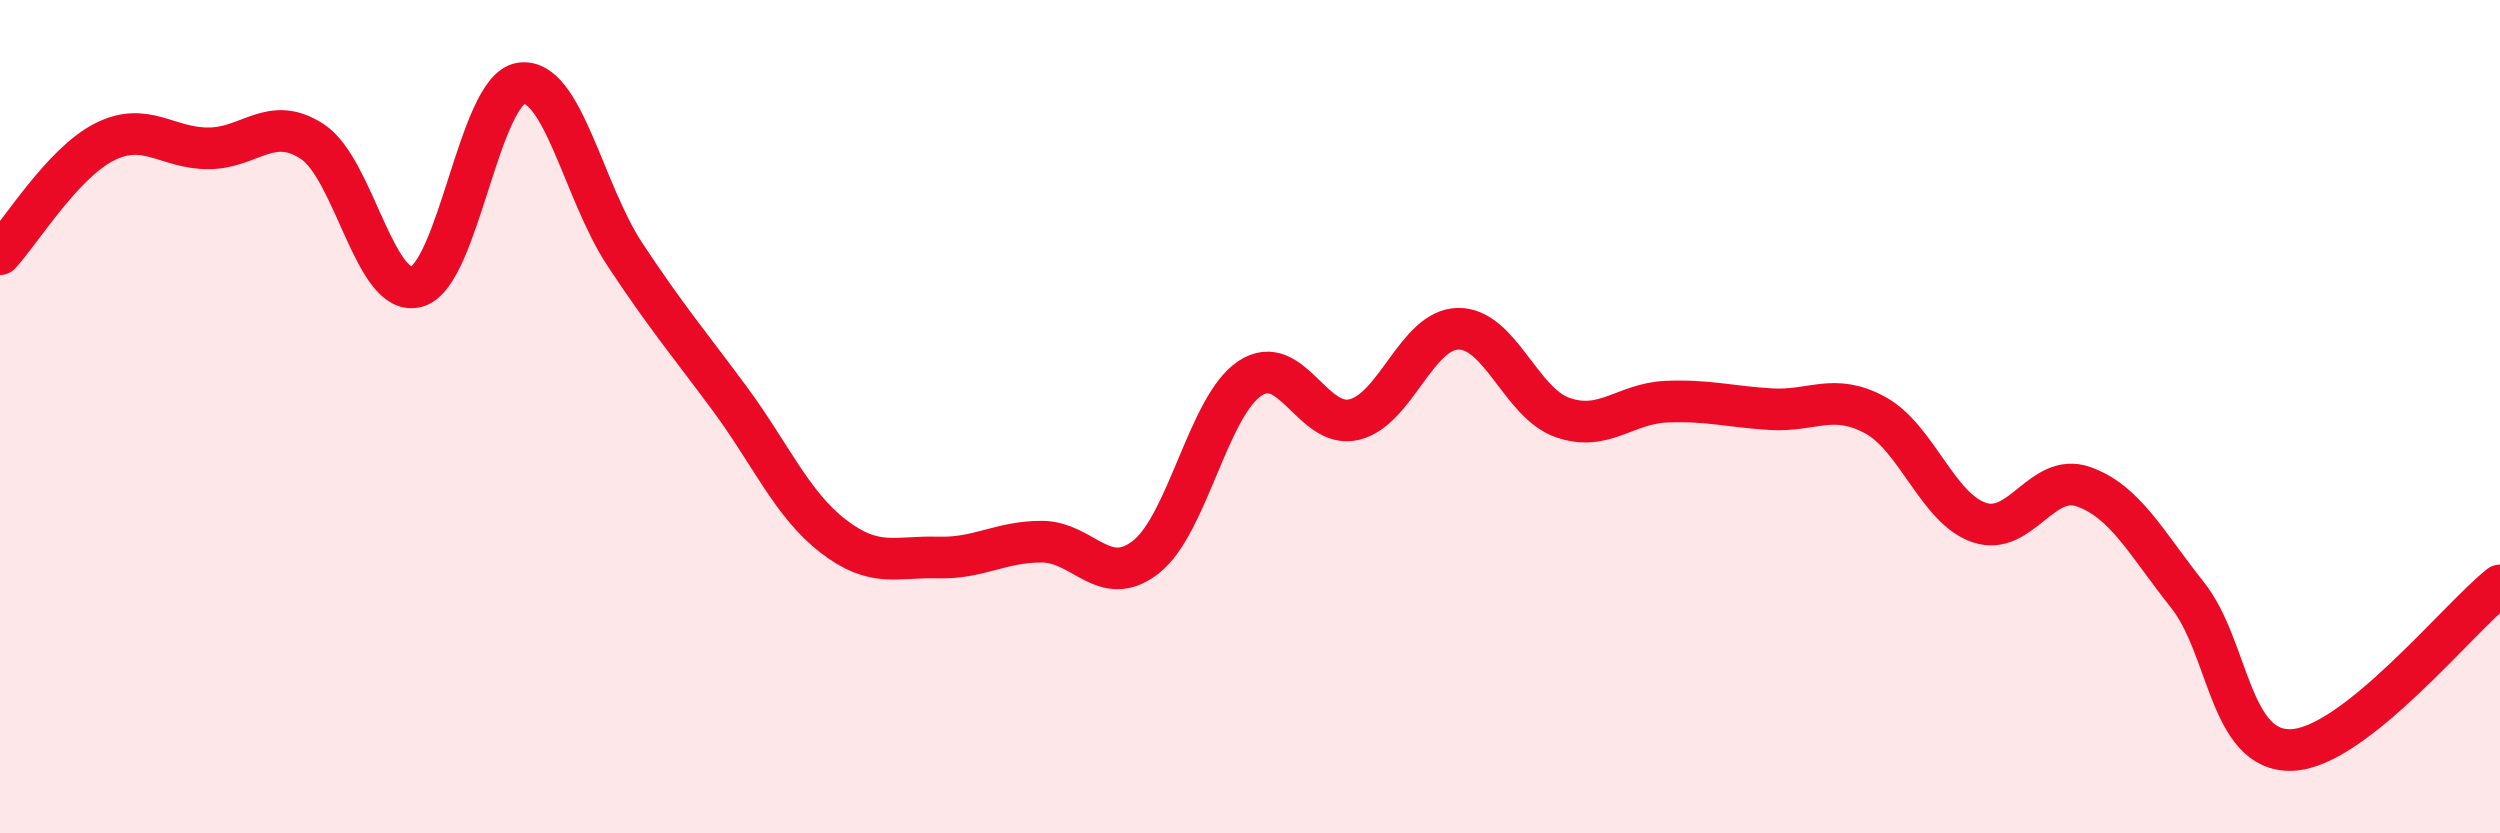
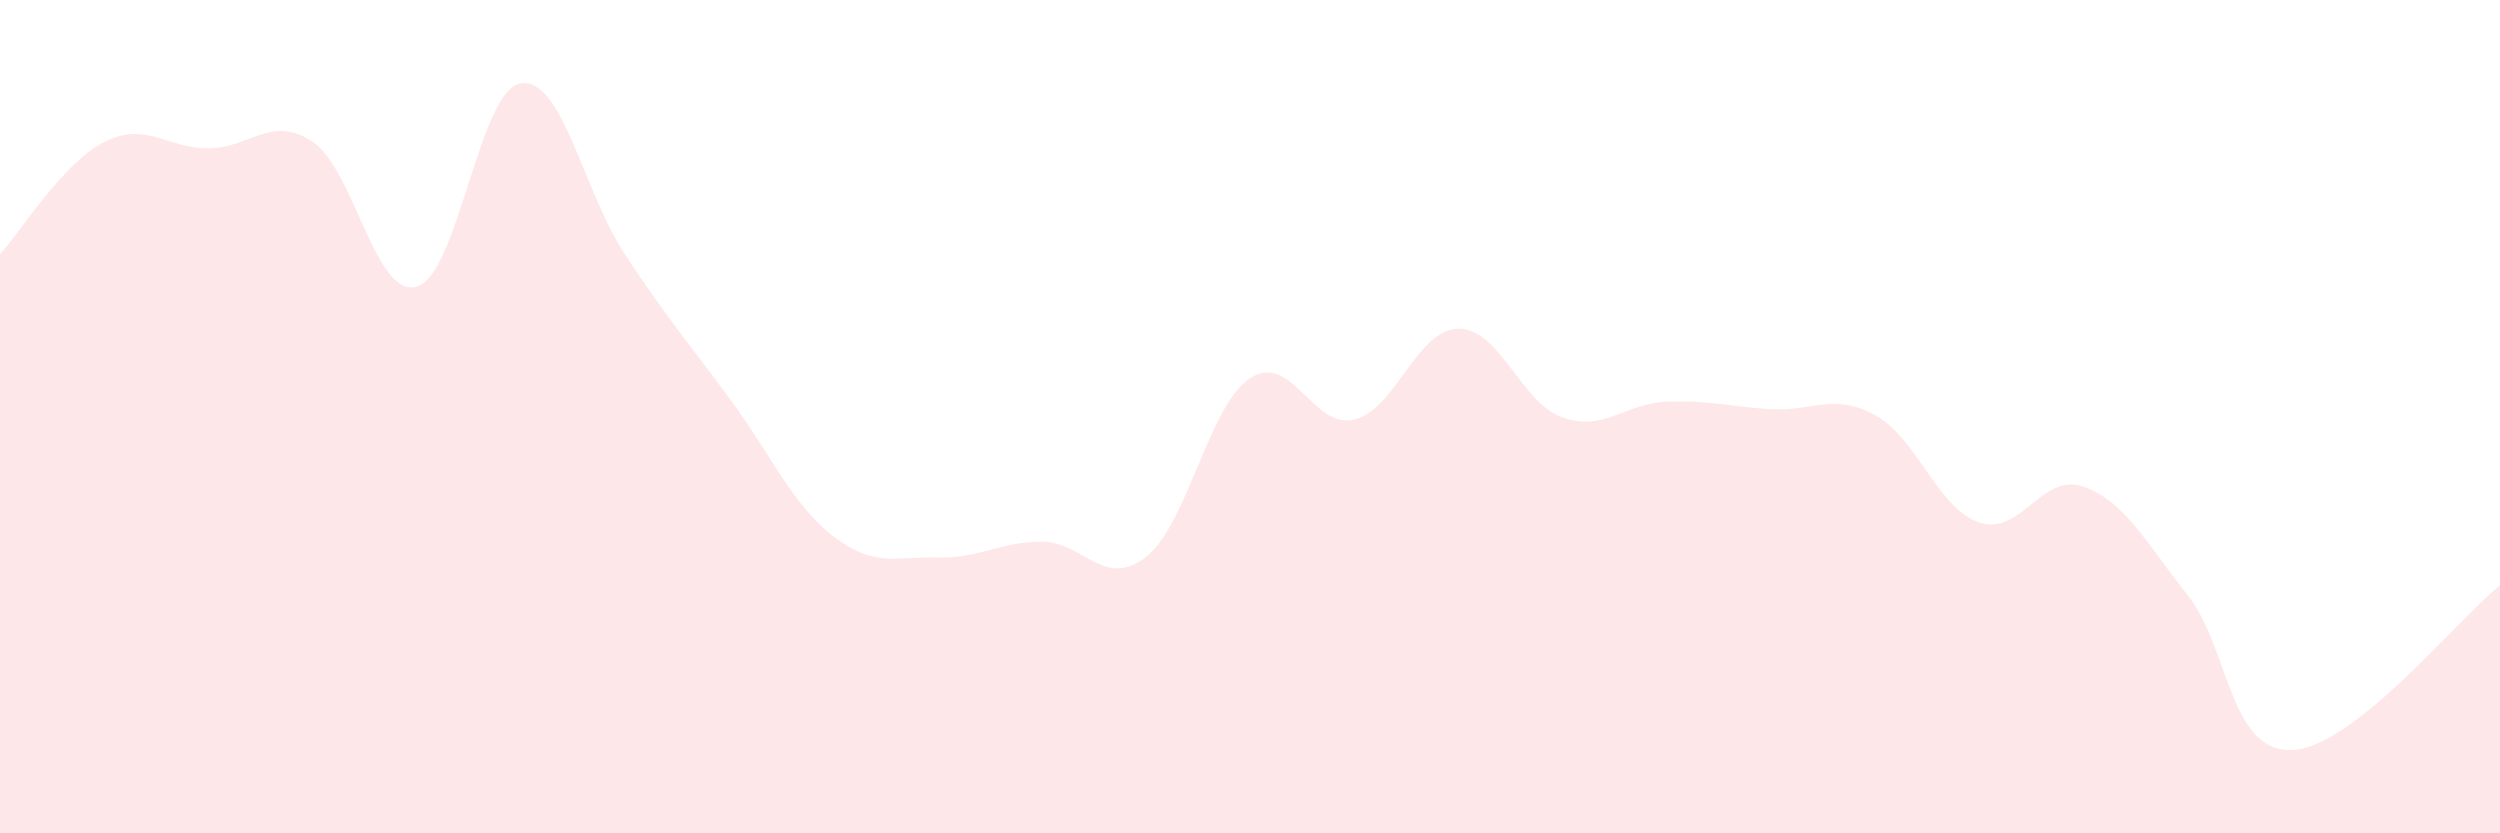
<svg xmlns="http://www.w3.org/2000/svg" width="60" height="20" viewBox="0 0 60 20">
  <path d="M 0,6.1 C 0.5,5.56 1.5,3.92 2.5,3.41 C 3.5,2.9 4,3.56 5,3.56 C 6,3.56 6.5,2.74 7.5,3.4 C 8.5,4.06 9,7.16 10,6.88 C 11,6.6 11.5,2.15 12.5,2 C 13.5,1.85 14,4.6 15,6.11 C 16,7.62 16.5,8.2 17.5,9.55 C 18.5,10.9 19,12.1 20,12.87 C 21,13.64 21.5,13.35 22.5,13.38 C 23.5,13.41 24,13 25,13 C 26,13 26.5,14.15 27.5,13.37 C 28.5,12.59 29,9.74 30,9.08 C 31,8.42 31.5,10.31 32.5,10.07 C 33.5,9.83 34,7.9 35,7.89 C 36,7.88 36.5,9.67 37.5,10.02 C 38.5,10.37 39,9.68 40,9.64 C 41,9.6 41.5,9.76 42.5,9.82 C 43.5,9.88 44,9.42 45,9.96 C 46,10.5 46.5,12.2 47.5,12.54 C 48.5,12.88 49,11.33 50,11.68 C 51,12.03 51.5,13.02 52.5,14.28 C 53.5,15.54 53.5,18.05 55,18 C 56.5,17.95 59,14.84 60,14.05L60 20L0 20Z" fill="#EB0A25" opacity="0.1" stroke-linecap="round" stroke-linejoin="round" />
-   <path d="M 0,6.1 C 0.5,5.56 1.5,3.92 2.5,3.41 C 3.5,2.9 4,3.56 5,3.56 C 6,3.56 6.5,2.74 7.5,3.4 C 8.5,4.06 9,7.16 10,6.88 C 11,6.6 11.5,2.15 12.5,2 C 13.5,1.85 14,4.6 15,6.11 C 16,7.62 16.5,8.2 17.5,9.55 C 18.5,10.9 19,12.1 20,12.87 C 21,13.64 21.5,13.35 22.5,13.38 C 23.5,13.41 24,13 25,13 C 26,13 26.5,14.15 27.5,13.37 C 28.5,12.59 29,9.74 30,9.08 C 31,8.42 31.5,10.31 32.5,10.07 C 33.5,9.83 34,7.9 35,7.89 C 36,7.88 36.5,9.67 37.5,10.02 C 38.5,10.37 39,9.68 40,9.64 C 41,9.6 41.5,9.76 42.5,9.82 C 43.5,9.88 44,9.42 45,9.96 C 46,10.5 46.5,12.2 47.5,12.54 C 48.5,12.88 49,11.33 50,11.68 C 51,12.03 51.5,13.02 52.5,14.28 C 53.5,15.54 53.5,18.05 55,18 C 56.5,17.95 59,14.84 60,14.05" stroke="#EB0A25" stroke-width="1" fill="none" stroke-linecap="round" stroke-linejoin="round" />
</svg>